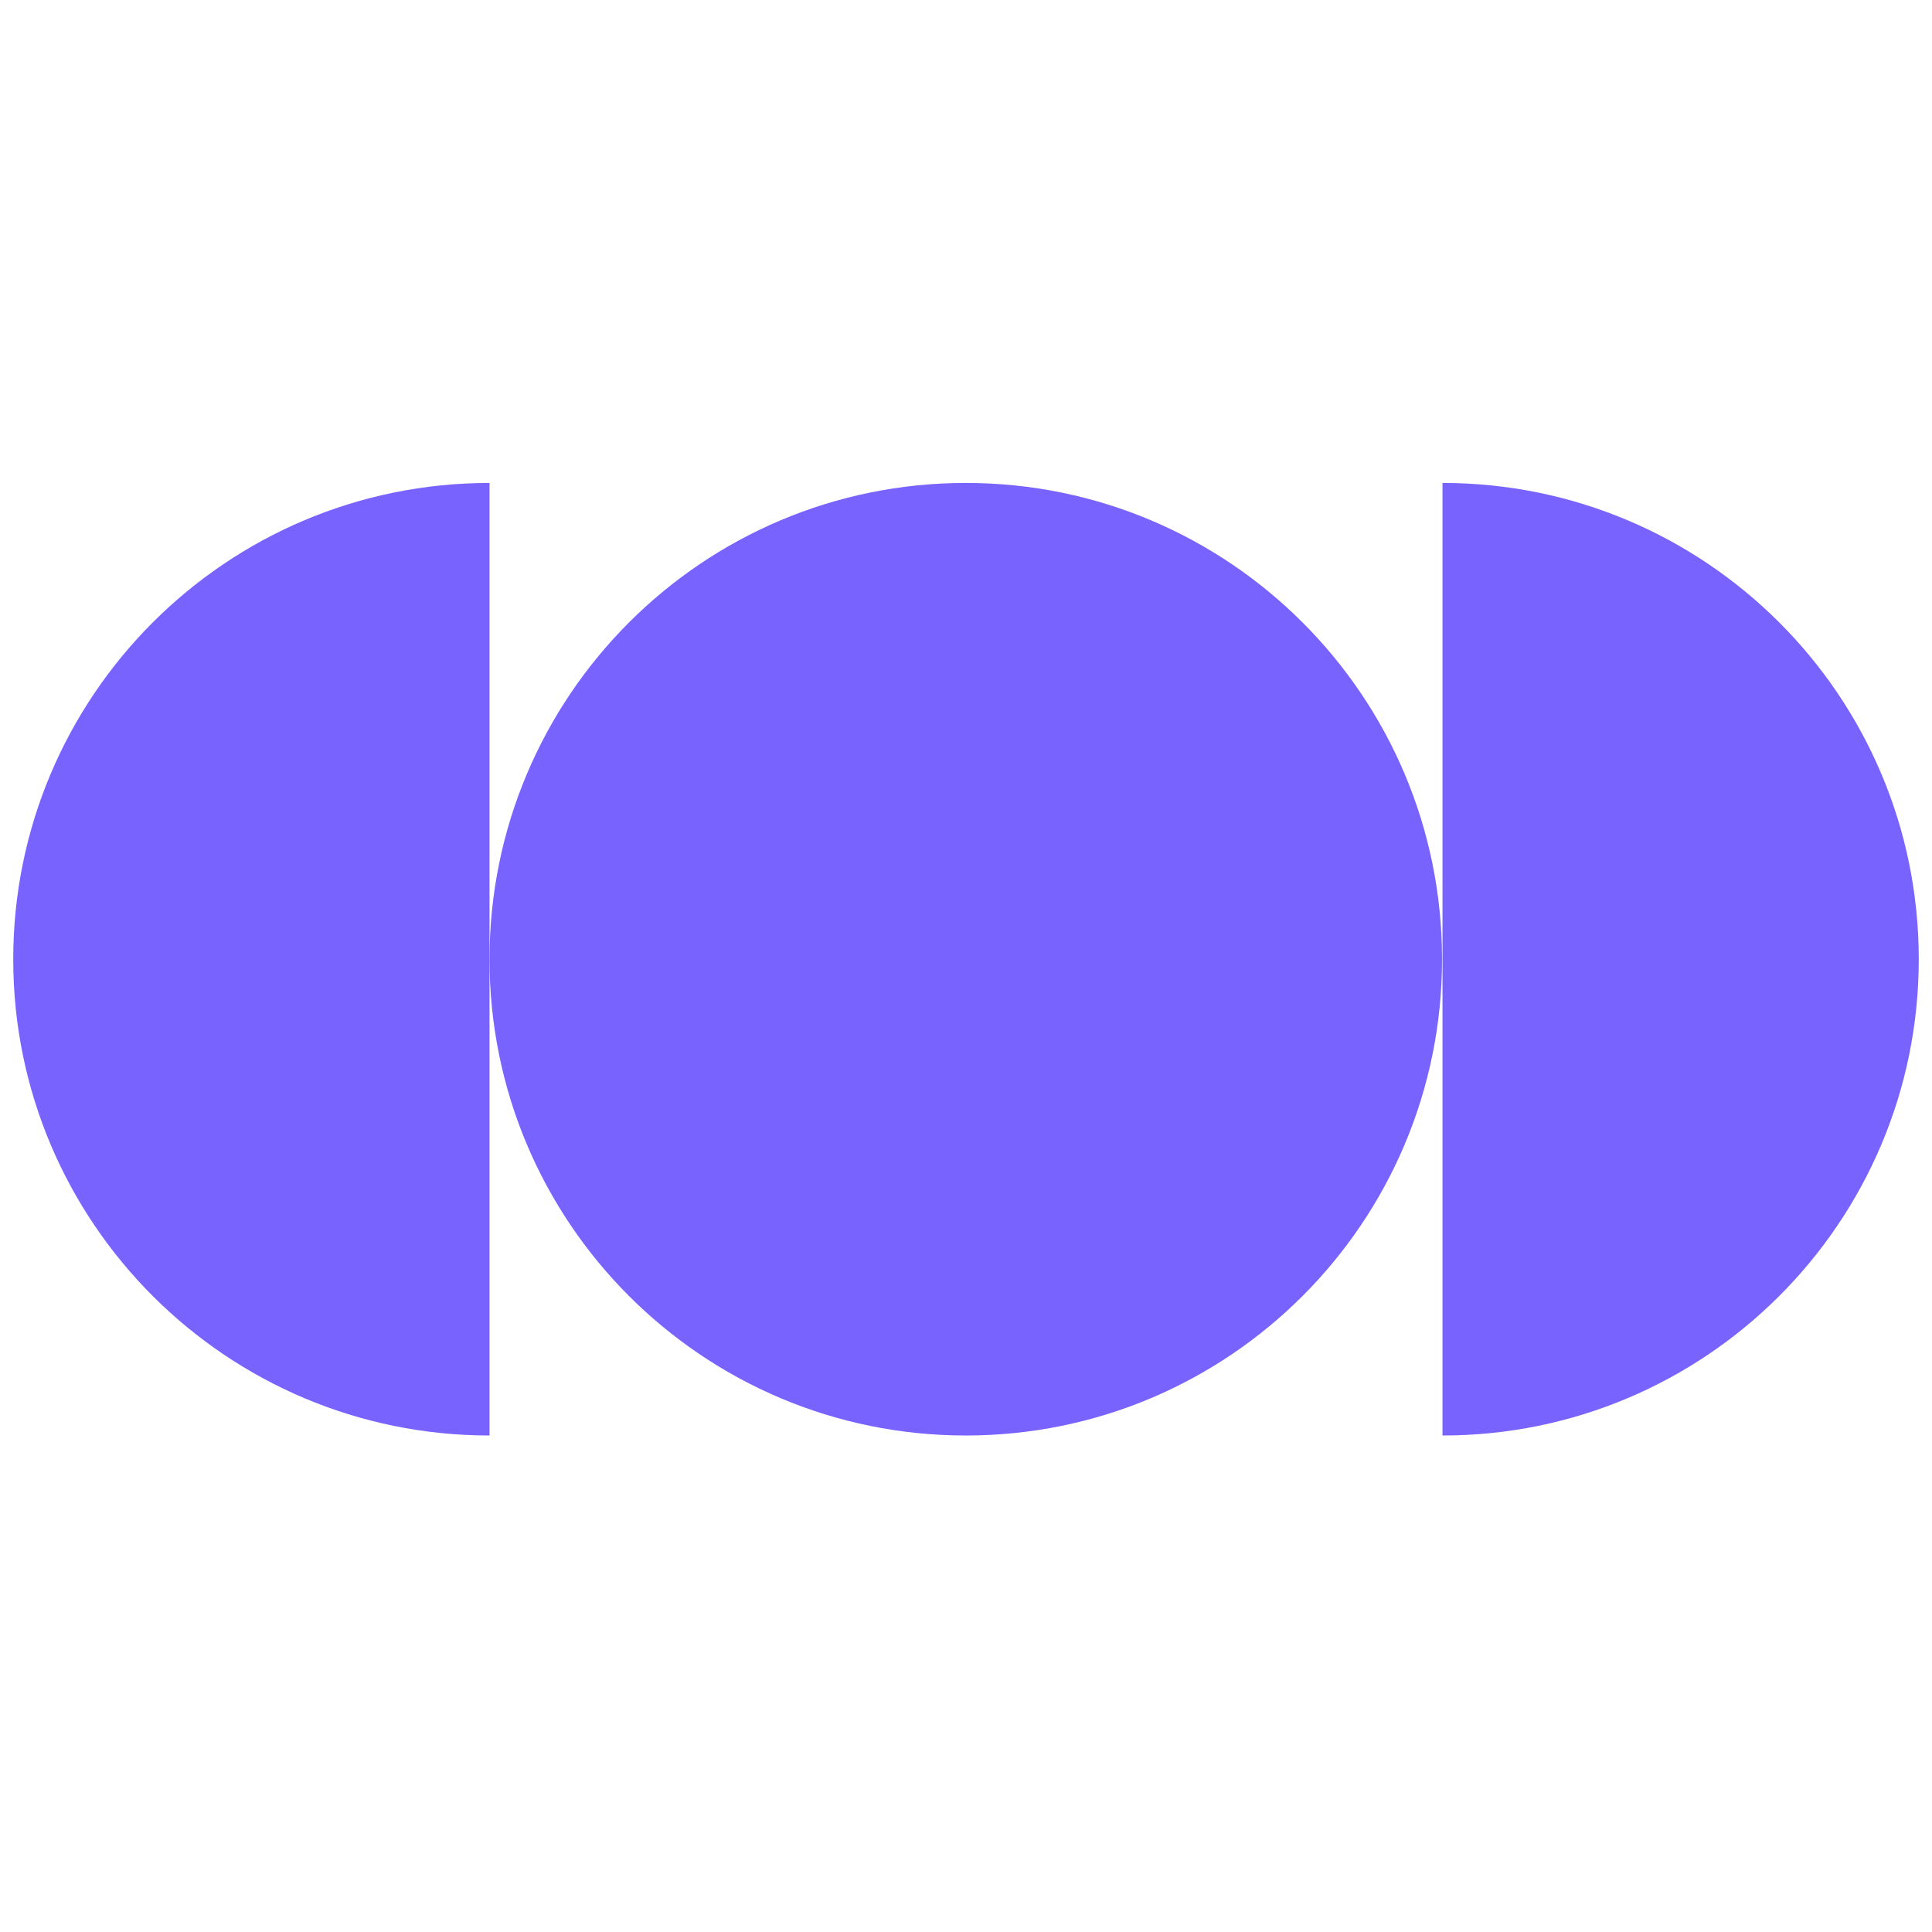
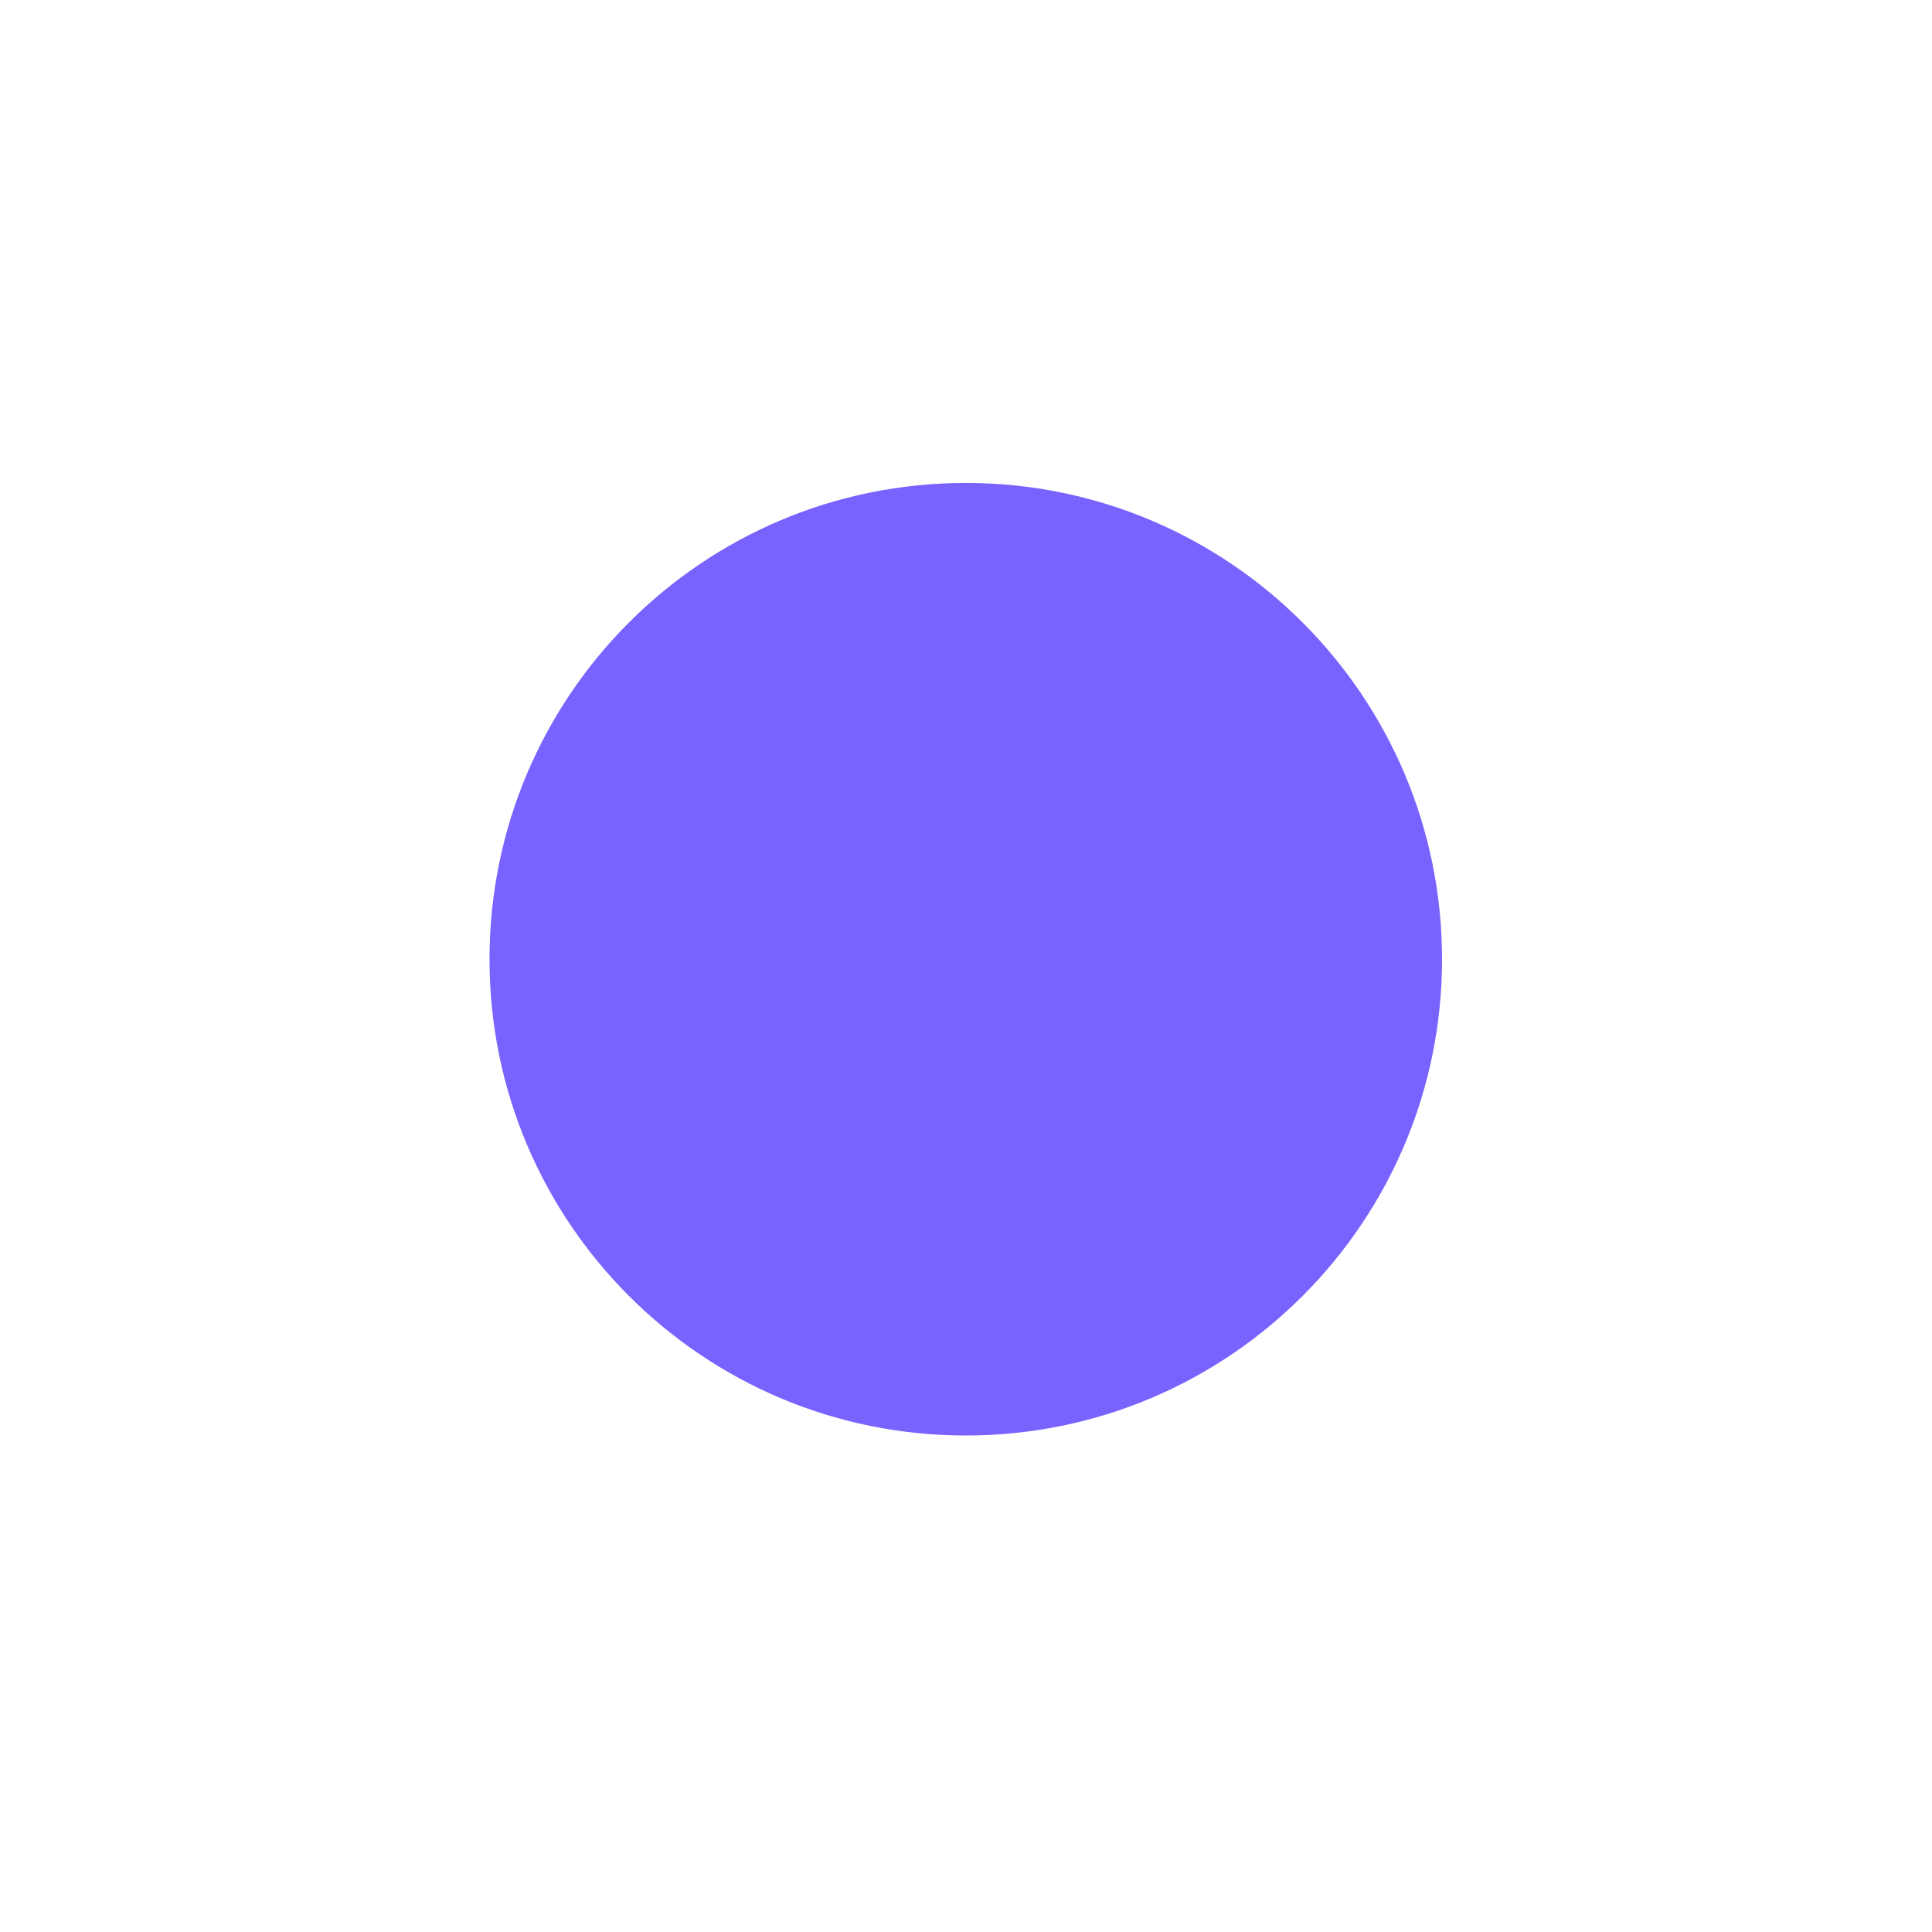
<svg xmlns="http://www.w3.org/2000/svg" width="73" height="73" viewBox="0 0 73 73" fill="none">
  <path d="M18.496 36.244C18.496 46.183 26.553 54.24 36.492 54.24C46.43 54.24 54.487 46.183 54.487 36.244C54.487 26.305 46.43 18.248 36.492 18.248C26.553 18.248 18.496 26.305 18.496 36.244Z" fill="#7863FF" />
-   <path d="M72.5 36.244C72.5 26.297 64.434 18.248 54.504 18.248V54.24C64.434 54.24 72.5 46.191 72.5 36.244Z" fill="#7863FF" />
-   <path d="M18.496 18.248C8.549 18.248 0.5 26.314 0.5 36.244C0.5 46.191 8.566 54.24 18.496 54.24L18.496 36.244V18.248Z" fill="#7863FF" />
</svg>